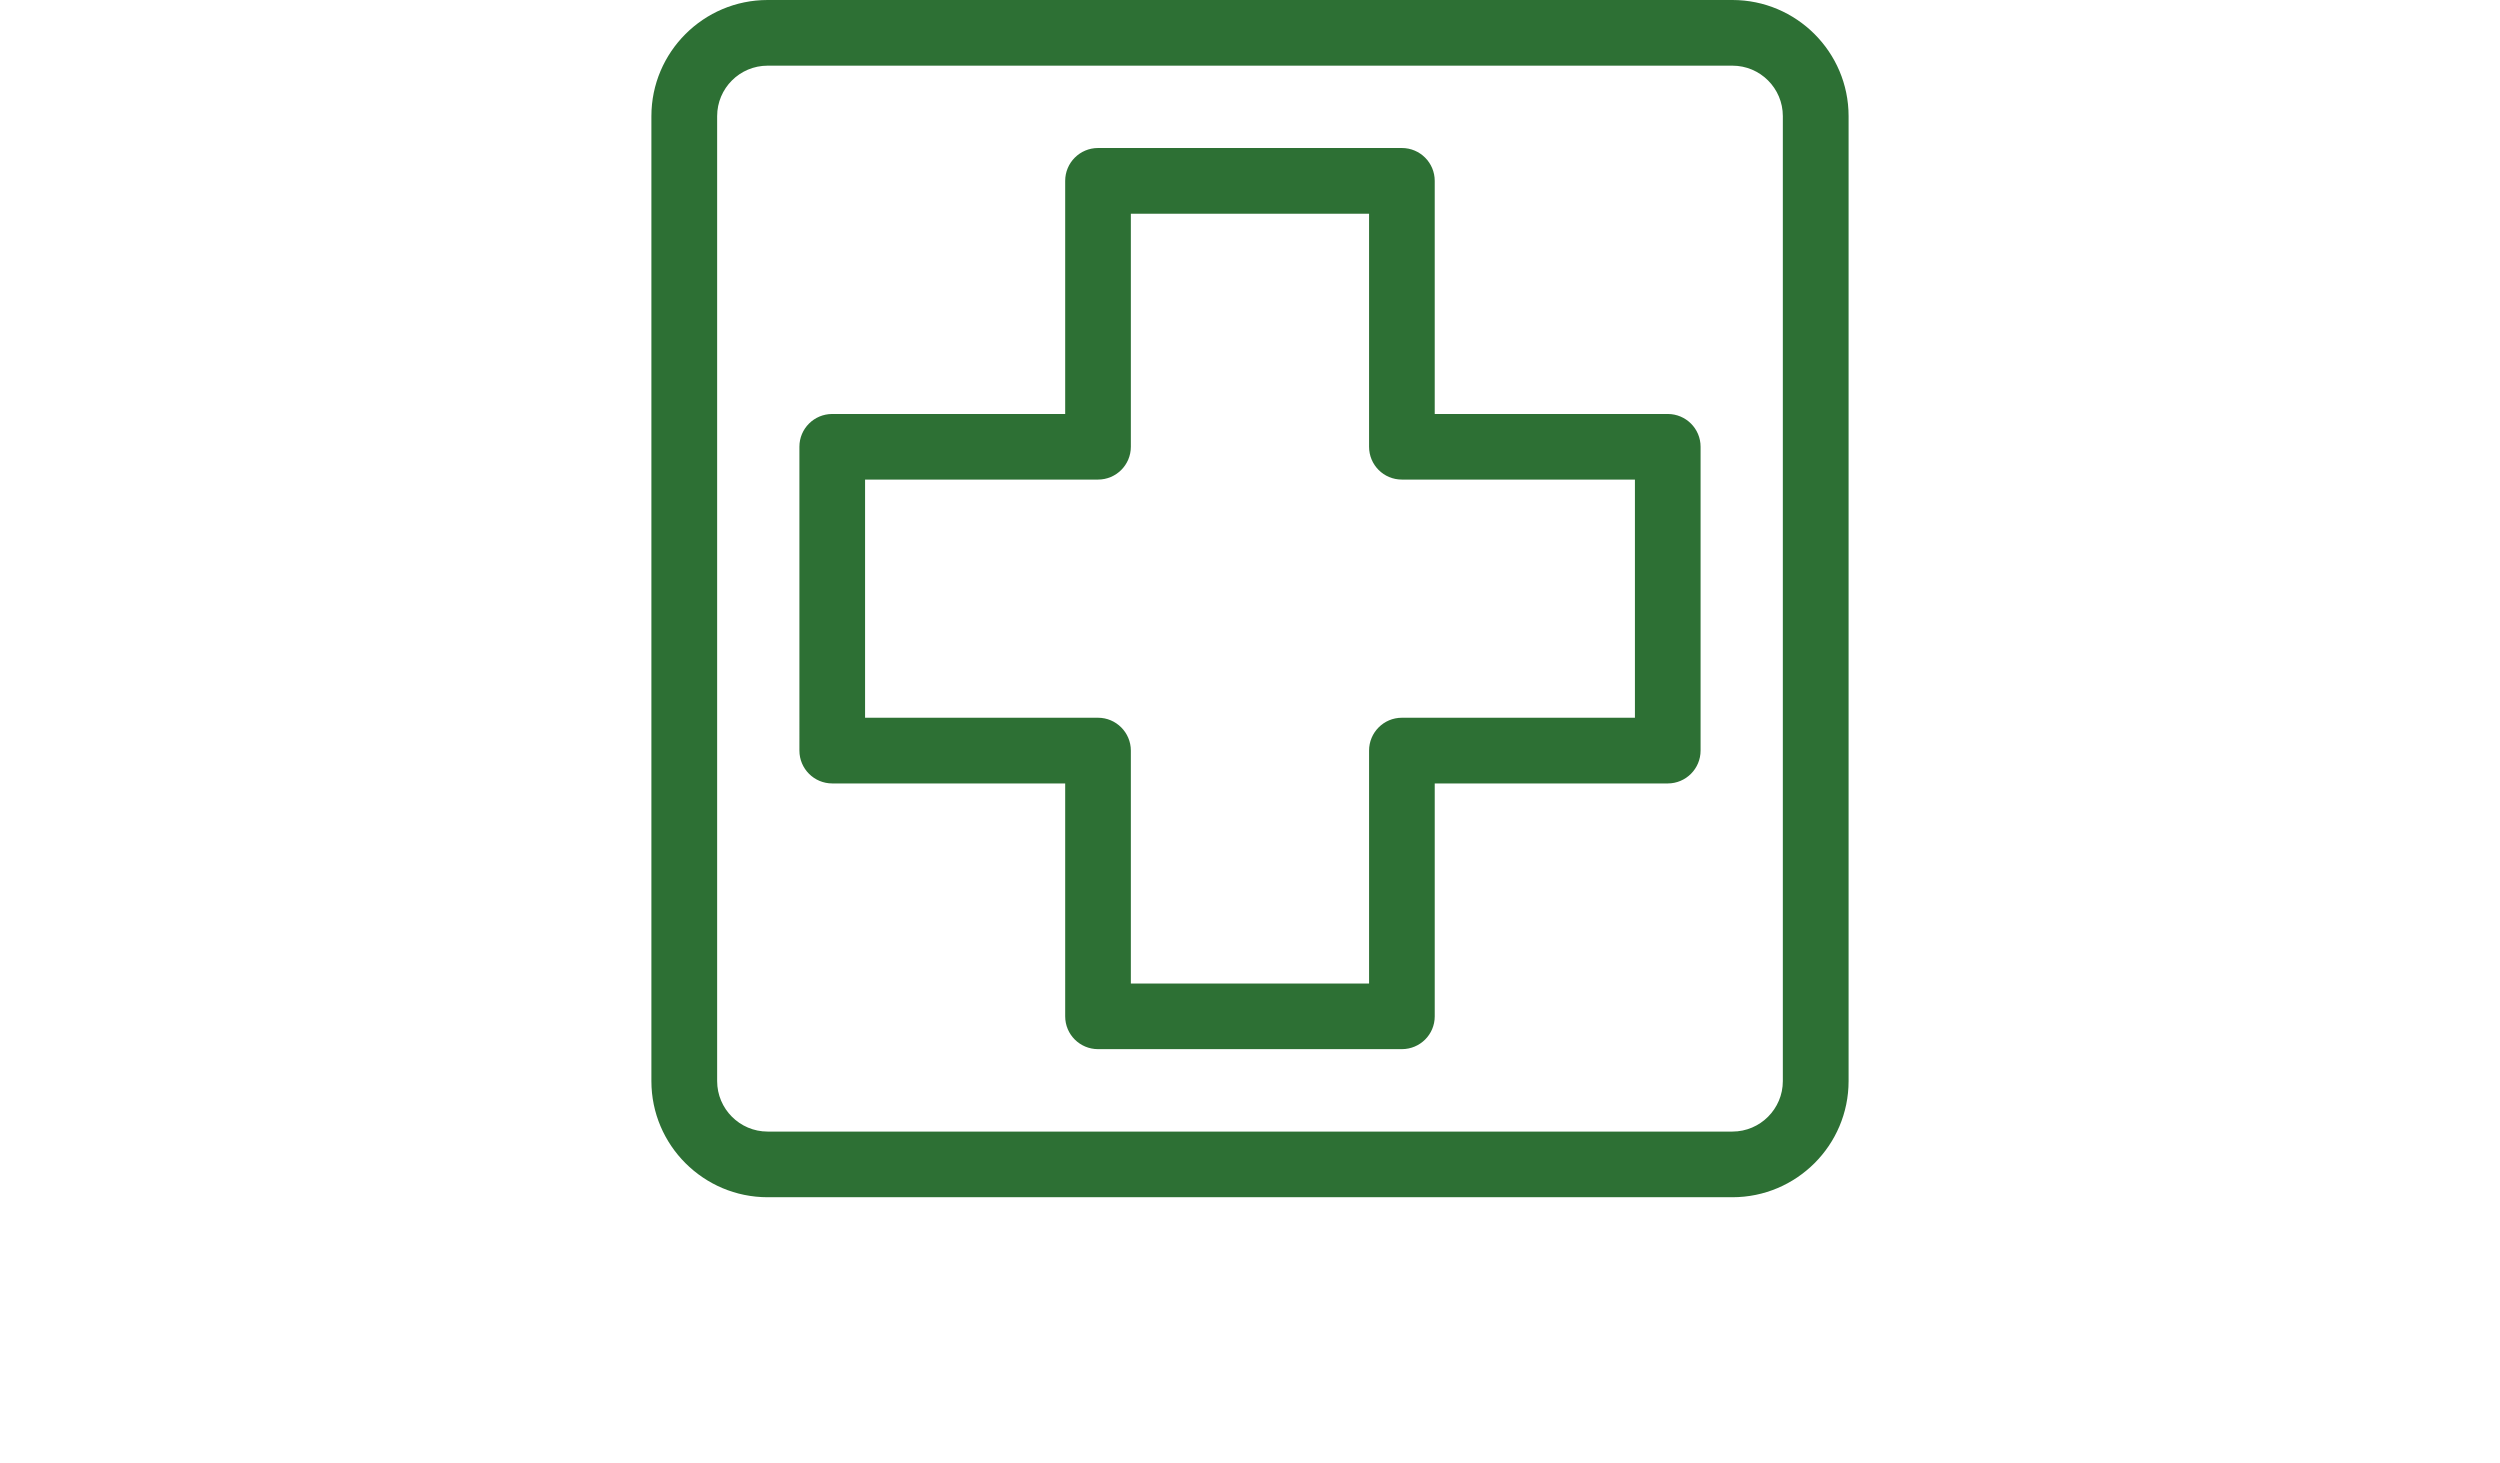
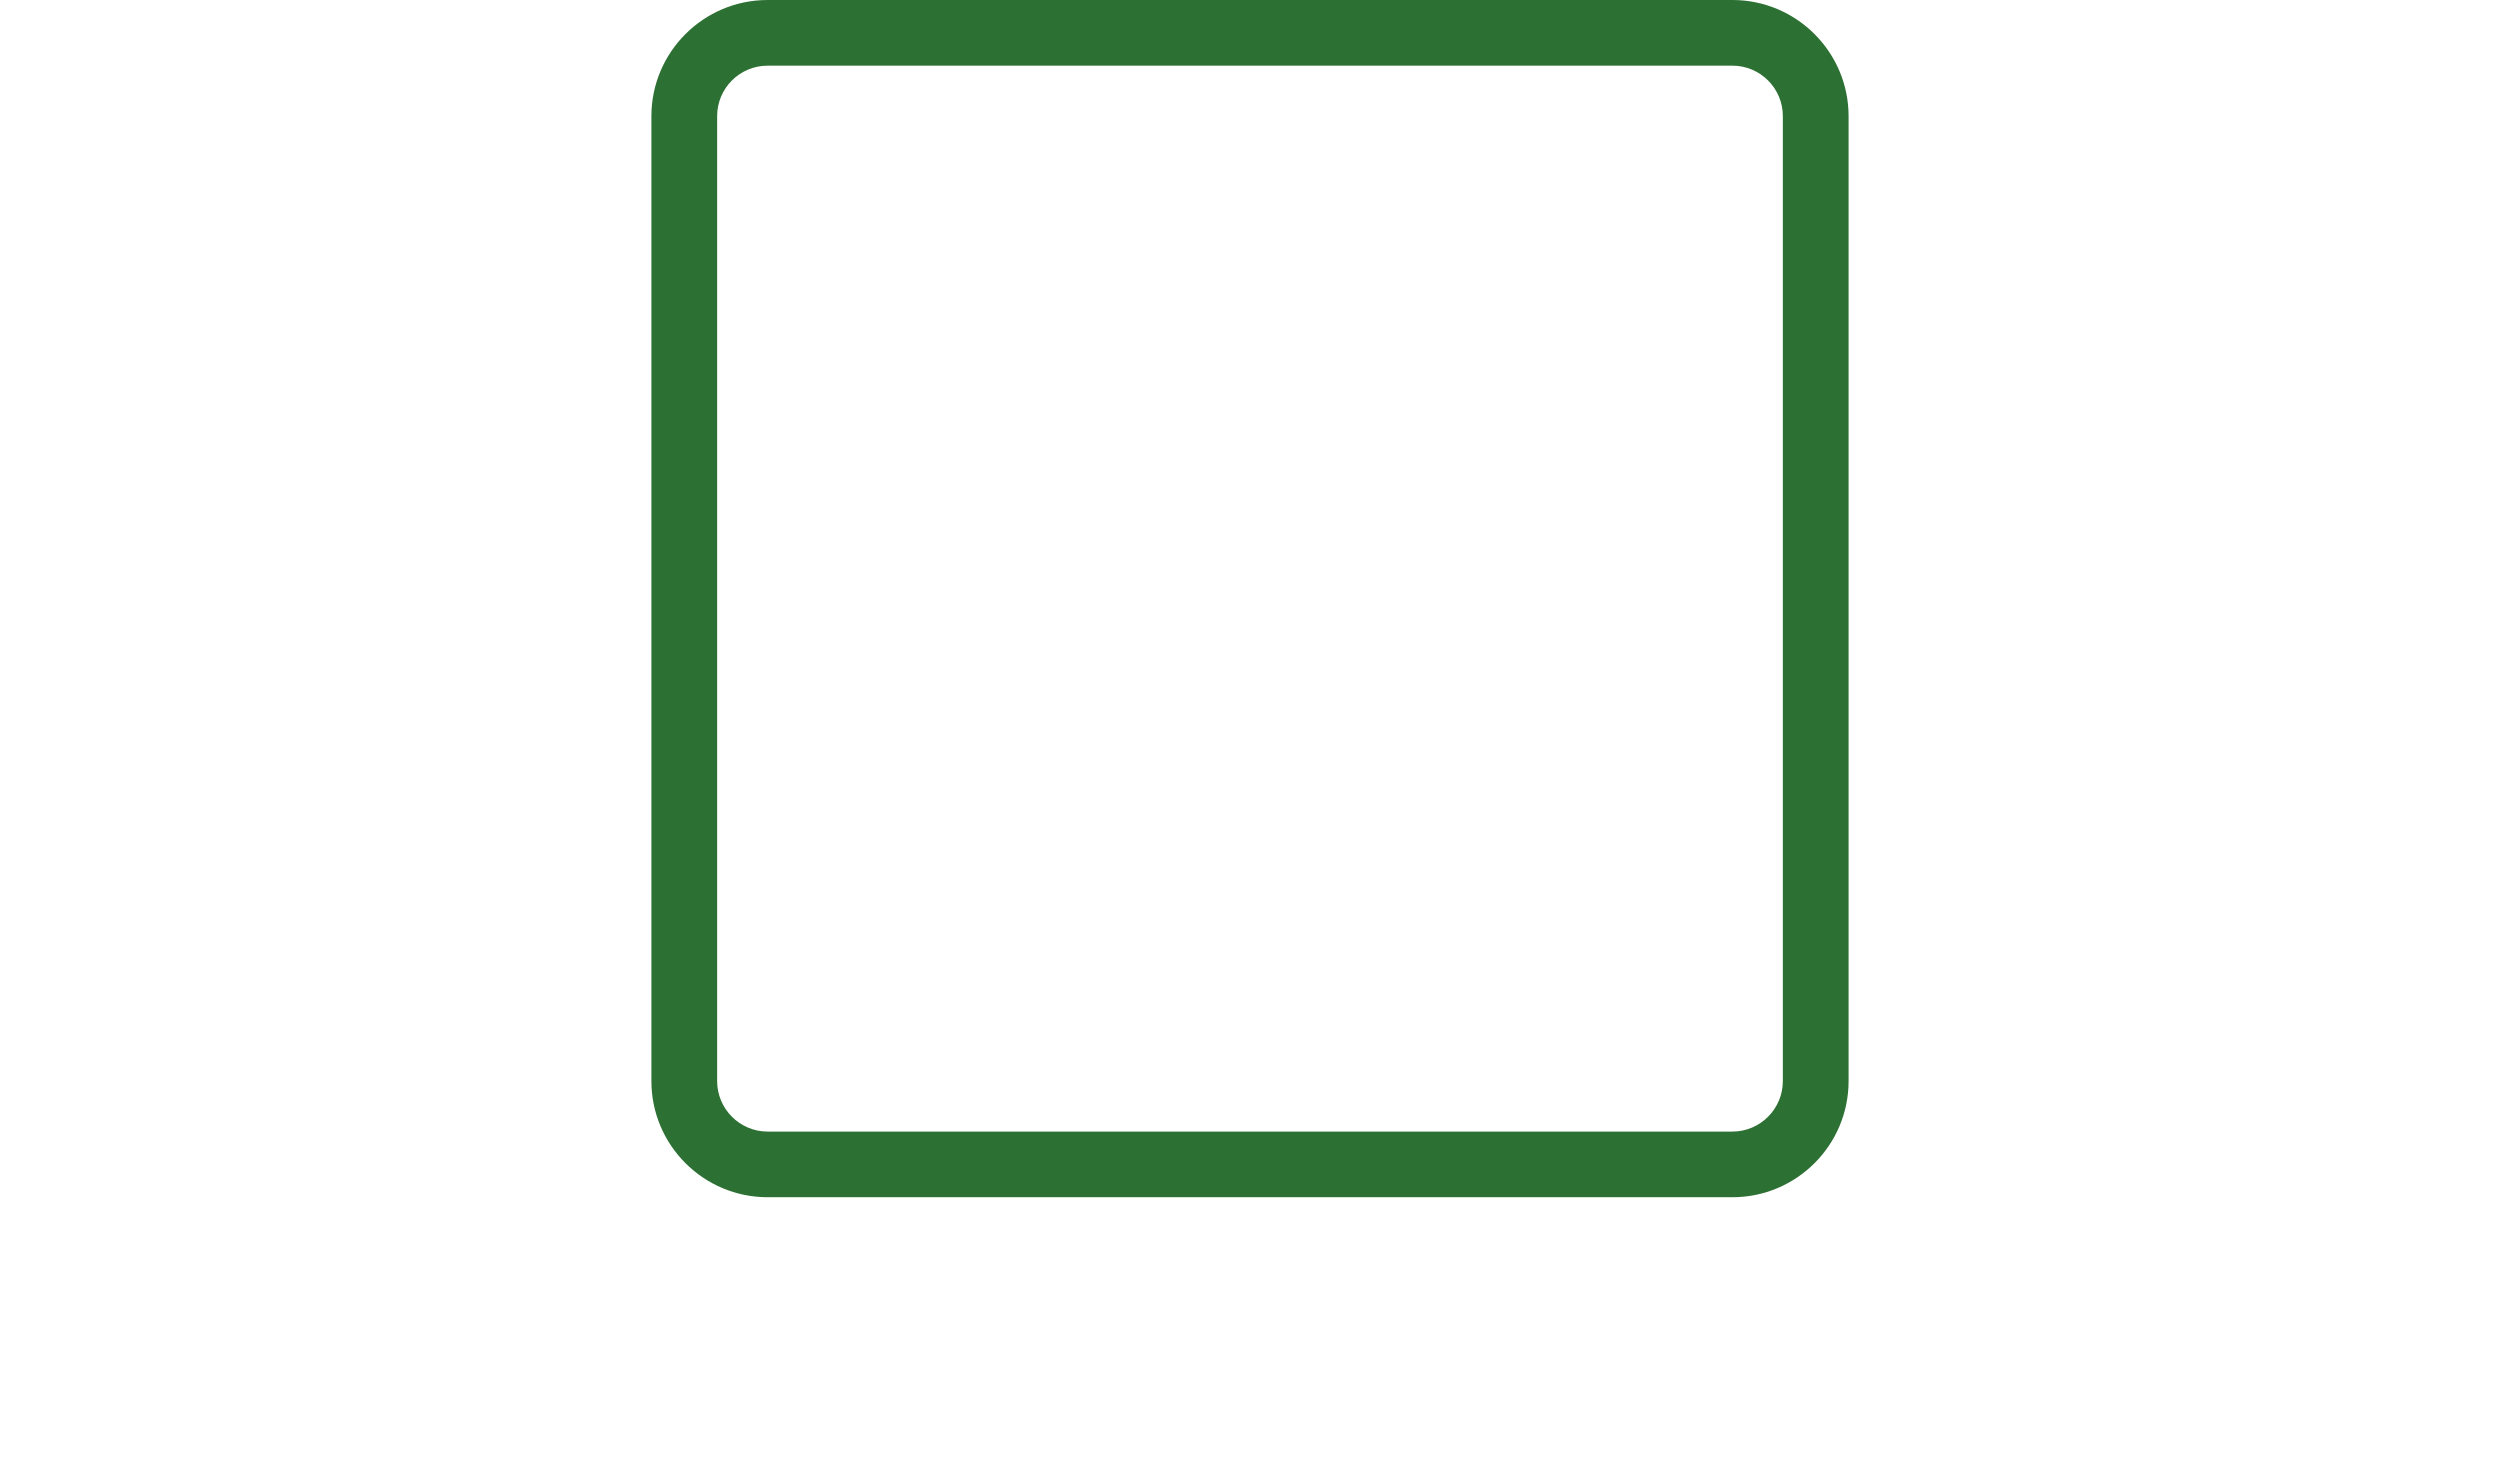
<svg xmlns="http://www.w3.org/2000/svg" version="1.1" id="Warstwa_1" x="0px" y="0px" width="270px" height="158px" viewBox="0 0 270 158" xml:space="preserve">
  <g>
-     <path fill="#2D7034" d="M151.402,113.307h-32.814c-1.959,0-3.548-1.579-3.548-3.539V84.612H89.885c-1.96,0-3.549-1.588-3.549-3.548   V48.246c0-1.956,1.589-3.536,3.549-3.536h25.155V19.533c0-1.96,1.589-3.548,3.548-3.548h32.814c1.96,0,3.549,1.588,3.549,3.548   V44.71h25.169c1.95,0,3.543,1.58,3.543,3.536v32.818c0,1.96-1.593,3.548-3.543,3.548h-25.169v25.156   C154.951,111.729,153.362,113.307,151.402,113.307 M122.132,106.22h25.727V81.064c0-1.951,1.579-3.548,3.544-3.548h25.169V51.794   h-25.169c-1.965,0-3.544-1.579-3.544-3.548V23.081h-25.727v25.165c0,1.969-1.592,3.548-3.544,3.548h-25.16v25.722h25.16   c1.952,0,3.544,1.597,3.544,3.548V106.22z" />
    <path fill="#2D7034" d="M187.101,129.301H82.902c-6.919,0-12.551-5.624-12.551-12.542V12.542C70.352,5.627,75.983,0,82.902,0   h104.198c6.916,0,12.548,5.627,12.548,12.542v104.216C199.648,123.677,194.017,129.301,187.101,129.301 M82.902,7.092   c-3.008,0-5.45,2.442-5.45,5.45v104.216c0,2.999,2.442,5.451,5.45,5.451h104.198c3.005,0,5.447-2.452,5.447-5.451V12.542   c0-3.008-2.442-5.45-5.447-5.45H82.902z" />
  </g>
</svg>